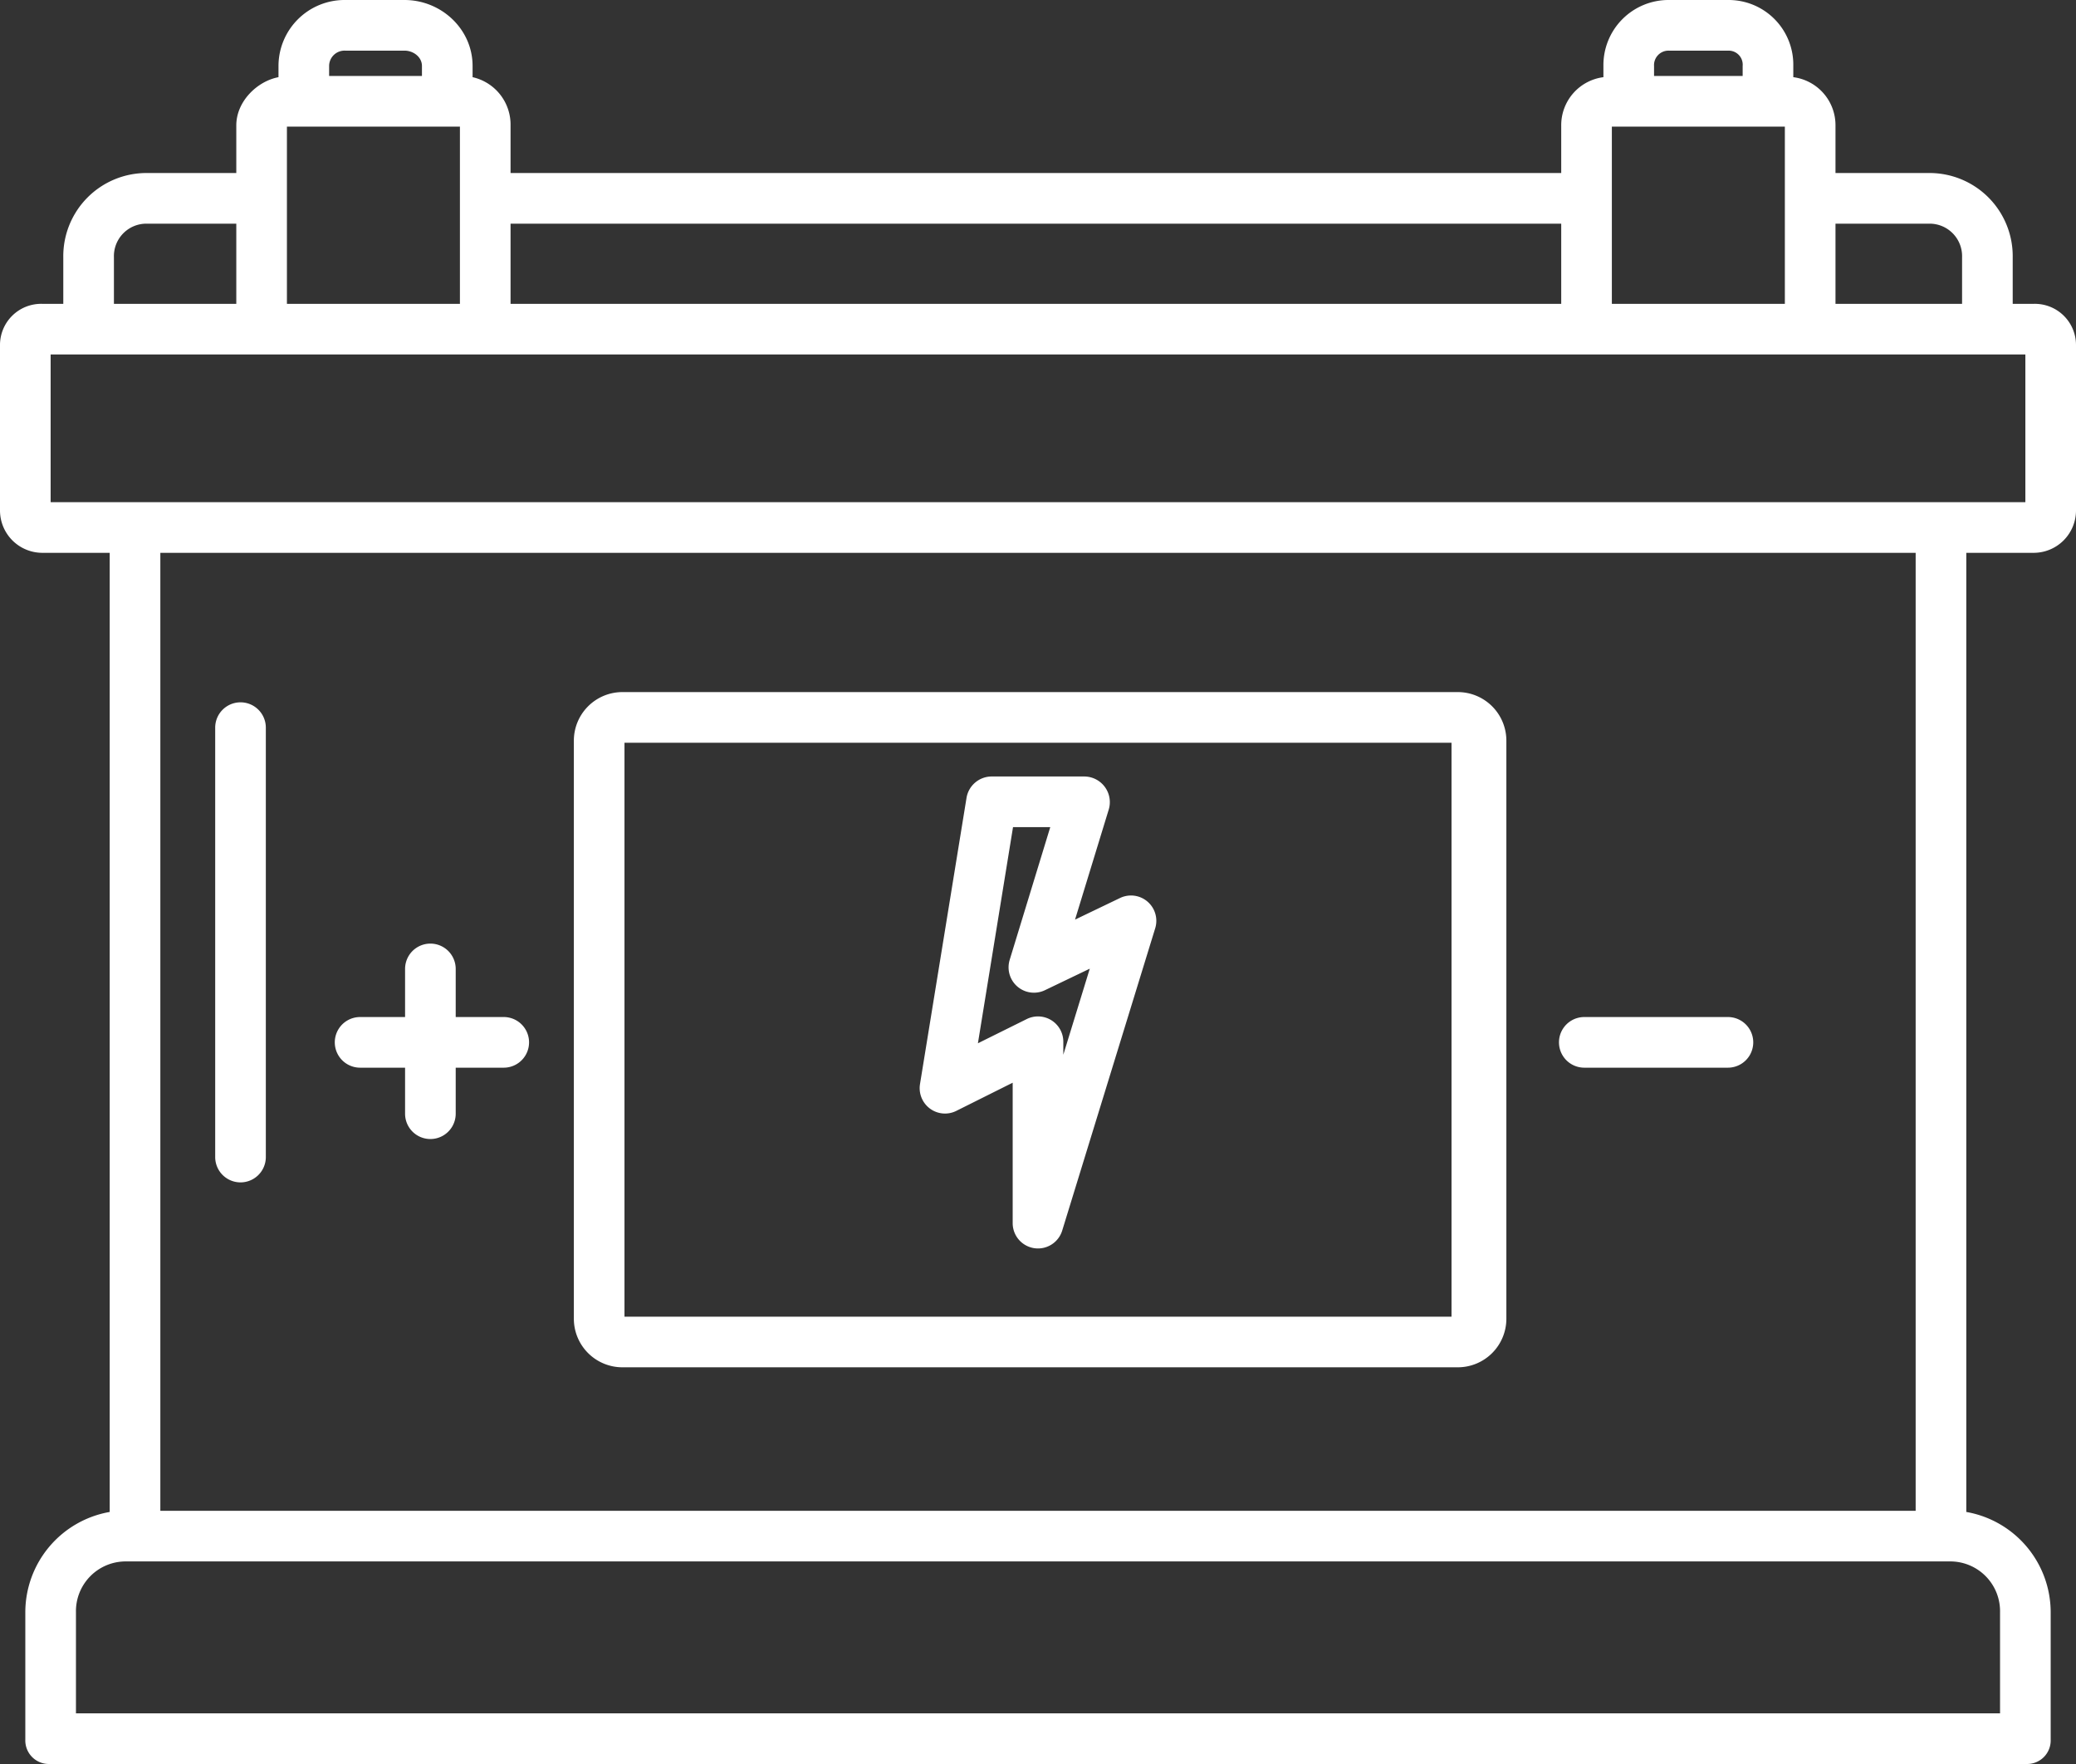
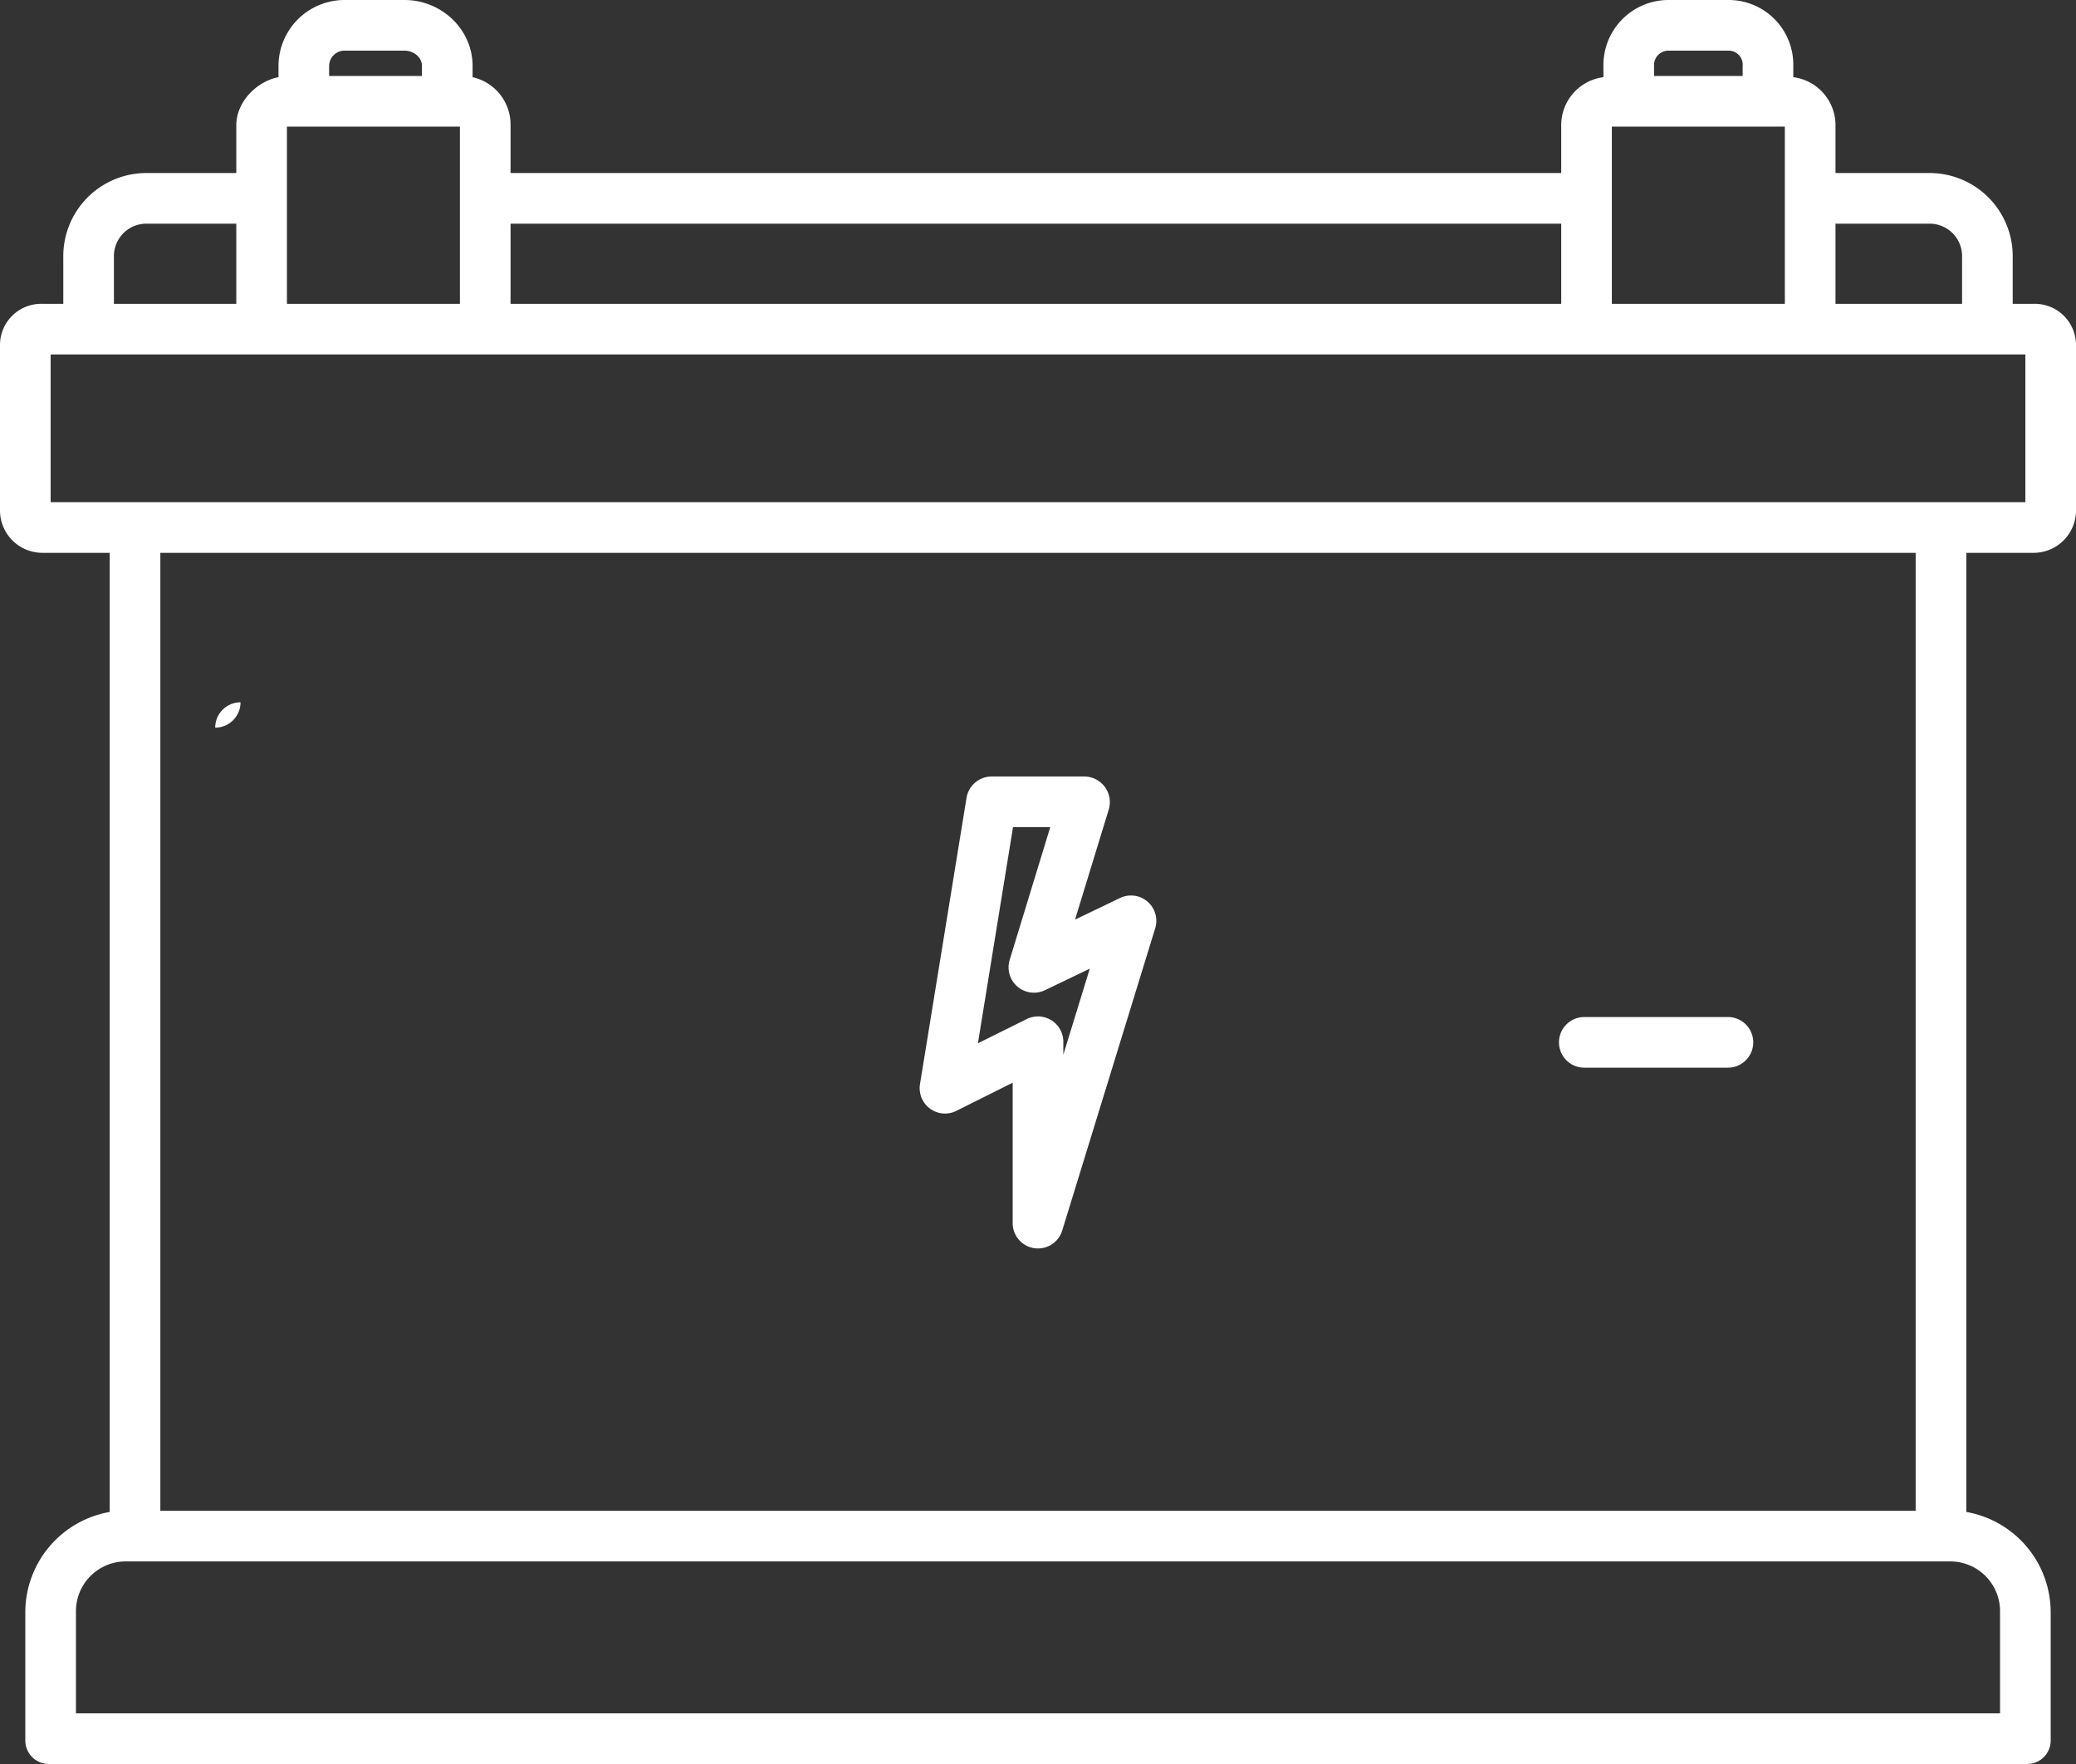
<svg xmlns="http://www.w3.org/2000/svg" xmlns:xlink="http://www.w3.org/1999/xlink" data-name="Layer 1" fill="#000000" height="418.1" preserveAspectRatio="xMidYMid meet" version="1" viewBox="10.0 47.0 492.0 418.1" width="492" zoomAndPan="magnify">
  <rect x="10.0" y="47.0" width="492.0" height="418.1" fill="#333333" stroke="none" />
  <defs>
    <linearGradient gradientUnits="userSpaceOnUse" id="a" x1="256" x2="256" xlink:actuate="onLoad" xlink:show="other" xlink:type="simple" y1="464" y2="62.617">
      <stop offset="0.322" stop-color="#ffffff" />
      <stop offset="0.466" stop-color="#ffffff" />
      <stop offset="0.752" stop-color="#ffffff" />
      <stop offset="0.898" stop-color="#ffffff" />
    </linearGradient>
    <linearGradient id="b" x1="112.364" x2="112.364" xlink:actuate="onLoad" xlink:href="#a" xlink:show="other" xlink:type="simple" y1="464" y2="62.617" />
    <linearGradient id="c" x1="402.489" x2="402.489" xlink:actuate="onLoad" xlink:href="#a" xlink:show="other" xlink:type="simple" y1="464" y2="62.617" />
    <linearGradient id="d" x1="256.5" x2="256.5" xlink:actuate="onLoad" xlink:href="#a" xlink:show="other" xlink:type="simple" y1="464" y2="62.617" />
    <linearGradient id="e" x1="256" x2="256" xlink:actuate="onLoad" xlink:href="#a" xlink:show="other" xlink:type="simple" y1="464" y2="62.617" />
    <linearGradient id="f" x1="67" x2="67" xlink:actuate="onLoad" xlink:href="#a" xlink:show="other" xlink:type="simple" y1="464" y2="62.617" />
  </defs>
  <path d="M491.966,119H487V107.993A19.708,19.708,0,0,0,467.413,88H445V76.727a11.468,11.468,0,0,0-10-11.44V62.634A15.324,15.324,0,0,0,419.594,47H405.538A15.434,15.434,0,0,0,390,62.634v2.653a11.468,11.468,0,0,0-10,11.44V88H131V76.727a11.528,11.528,0,0,0-9-11.44V62.634C122,53.884,114.57,47,105.863,47H91.808A15.662,15.662,0,0,0,76,62.634v2.653c-5,.941-10,5.706-10,11.44V88H44.587A19.708,19.708,0,0,0,25,107.993V119H20.034A9.756,9.756,0,0,0,10,128.688v39.277A10.046,10.046,0,0,0,20.034,178H36V405.277a24.162,24.162,0,0,0-20,23.732v30.225A5.578,5.578,0,0,0,21.729,465H490.271A5.578,5.578,0,0,0,496,459.234V429.009a24.162,24.162,0,0,0-20-23.732V178h15.966A10.046,10.046,0,0,0,502,167.965V128.688A9.756,9.756,0,0,0,491.966,119ZM445,100h22.413A7.7,7.7,0,0,1,475,107.993V119H445ZM402,62.634A3.432,3.432,0,0,1,405.538,59h14.056A3.33,3.33,0,0,1,423,62.634V65H402ZM392,77h41v42H392ZM131,100H380v19H131ZM88,62.634A3.652,3.652,0,0,1,91.808,59h14.055c2.091,0,4.137,1.5,4.137,3.634V65H88ZM78,77h41v42H78ZM37,107.993A7.7,7.7,0,0,1,44.587,100H66v19H37ZM484,429.009V453H28V429.009A11.793,11.793,0,0,1,39.729,417H472.271A11.793,11.793,0,0,1,484,429.009ZM48,405V178H464V405ZM490,166H22V131H490Z" fill="url(#a)" />
-   <path d="M129.384,288H118V276.6a6,6,0,0,0-12,0V288H95.344a6,6,0,0,0,0,12H106v10.908a6,6,0,0,0,12,0V300h11.384a6,6,0,1,0,0-12Z" fill="url(#b)" />
  <path d="M419.509,288h-34.04a6,6,0,0,0,0,12h34.04a6,6,0,0,0,0-12Z" fill="url(#c)" />
-   <path d="M355.489,211H157.511A11.511,11.511,0,0,0,146,222.511V359.489A11.511,11.511,0,0,0,157.511,371H355.489A11.511,11.511,0,0,0,367,359.489V222.511A11.511,11.511,0,0,0,355.489,211ZM354,359H158V223H354Z" fill="url(#d)" />
  <path d="M230.4,309.7a6,6,0,0,0,6.239.539L250,303.563v33.274a6,6,0,0,0,11.735,1.765l22.042-71.638a6,6,0,0,0-8.332-7.172l-10.668,5.124,7.981-26.063A6.077,6.077,0,0,0,267.021,231H244.979a6.042,6.042,0,0,0-5.922,5.085l-11.022,67.8A6.023,6.023,0,0,0,230.4,309.7Zm19.68-66.7h8.827l-9.616,31.449a6.015,6.015,0,0,0,8.335,7.2l10.645-5.107L262,296.936v-3.081a6,6,0,0,0-8.683-5.367l-11.556,5.73Z" fill="url(#e)" />
-   <path d="M67,213.425a6,6,0,0,0-6,6V321.181a6,6,0,0,0,12,0V219.425A6,6,0,0,0,67,213.425Z" fill="url(#f)" />
-   <path d="M67,189.857a6,6,0,0,0-6,6v4.884a6,6,0,0,0,12,0v-4.884A6,6,0,0,0,67,189.857Z" fill="url(#f)" />
+   <path d="M67,213.425a6,6,0,0,0-6,6V321.181V219.425A6,6,0,0,0,67,213.425Z" fill="url(#f)" />
</svg>